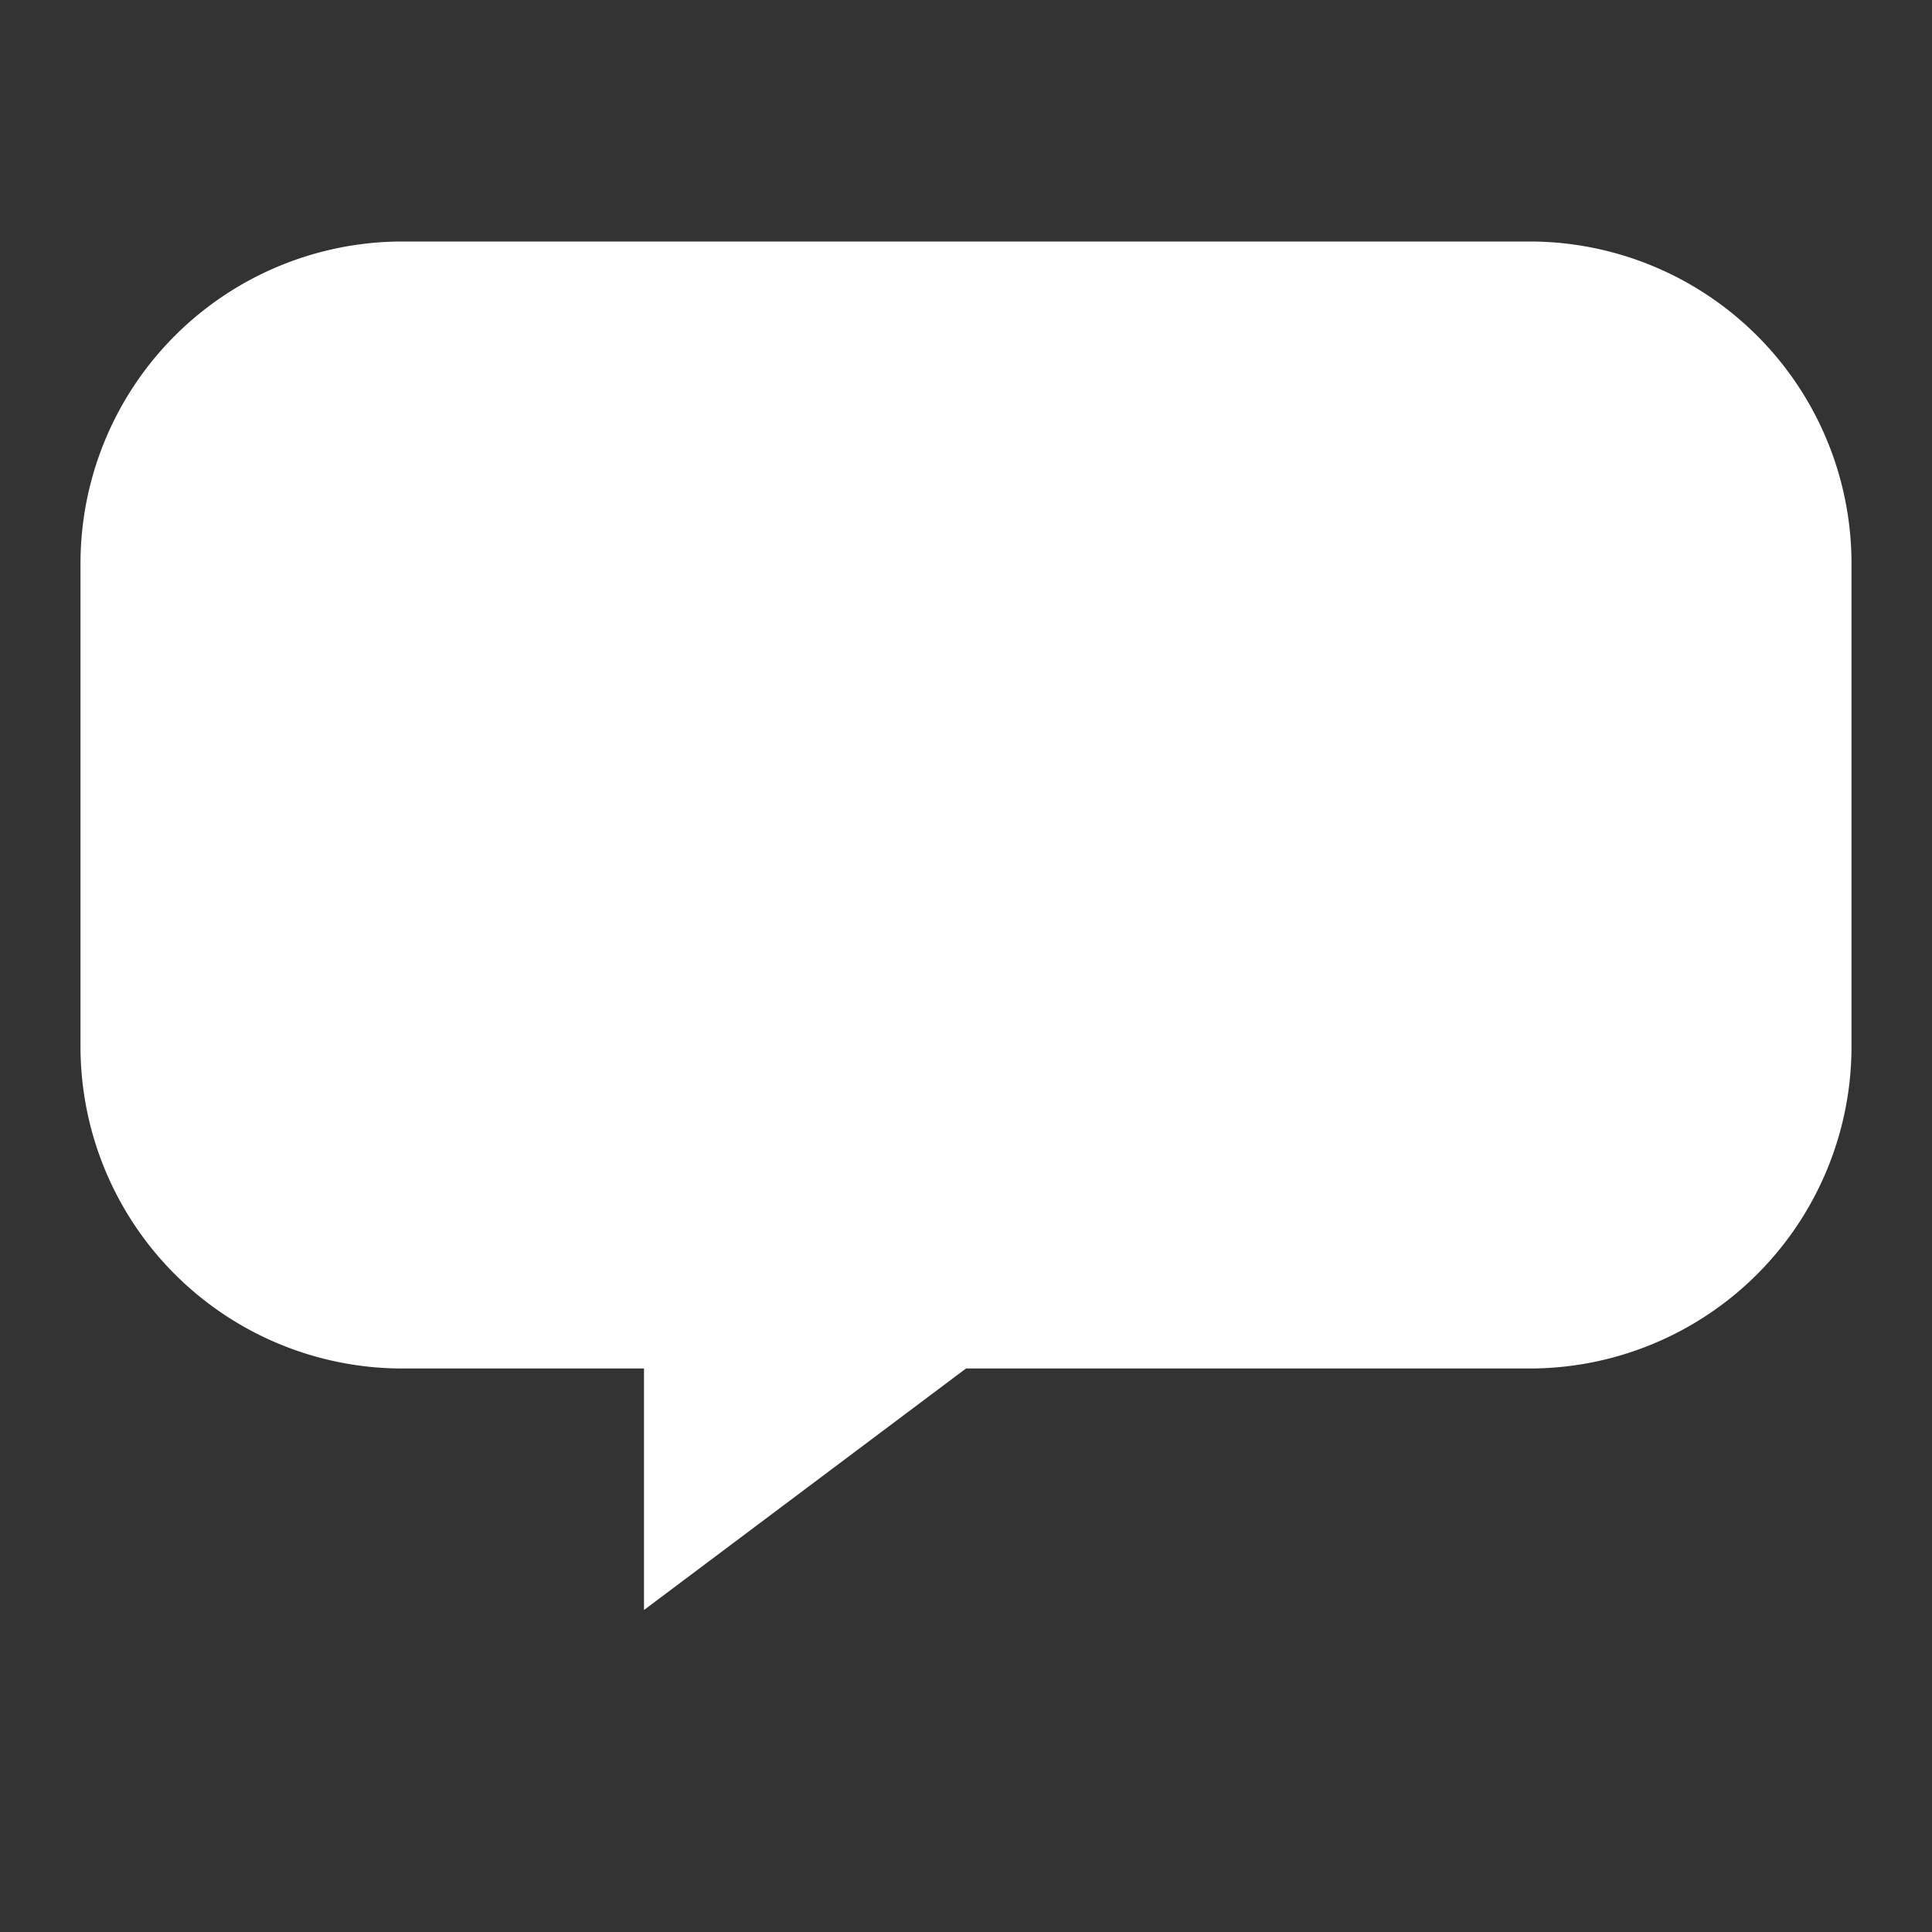
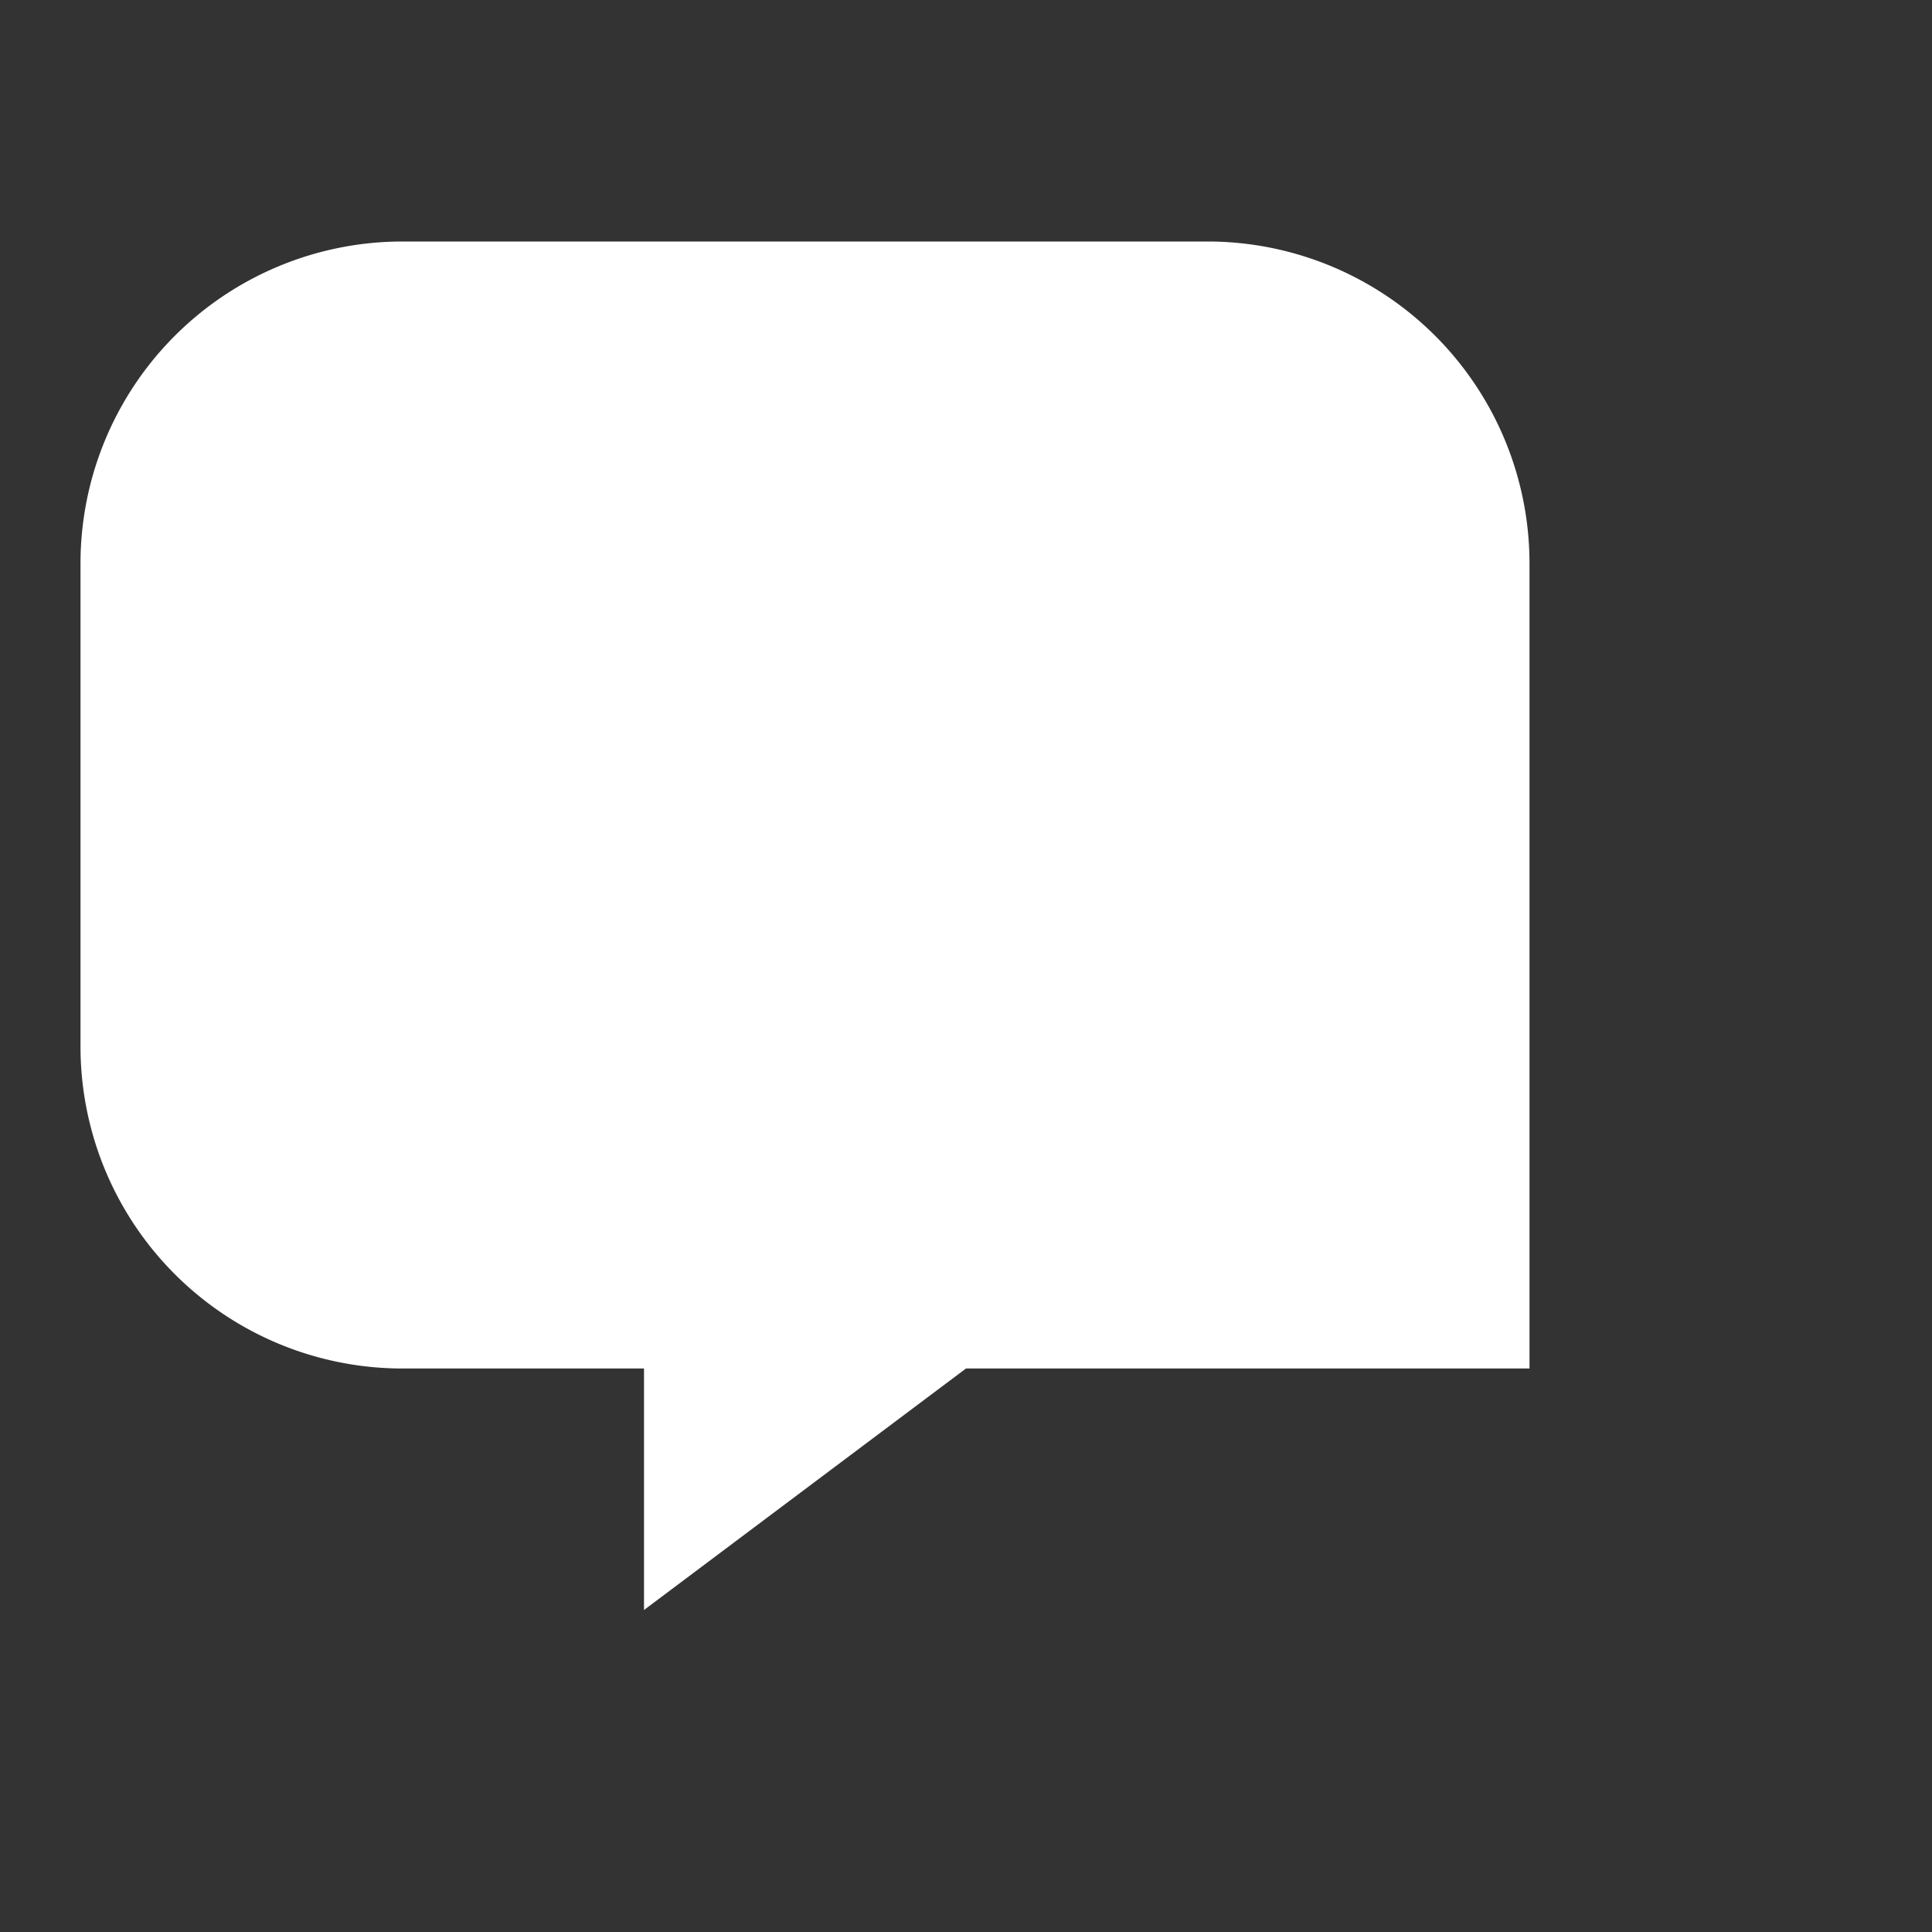
<svg xmlns="http://www.w3.org/2000/svg" viewBox="0 0 24 24">
  <rect x="0" y="0" width="24" height="24" fill="#333333" stroke="none" />
-   <path fill="#fff" d="M19 3H5a4 4 0 0 0-4 4v6a4 4 0 0 0 4 4h3v3l4-3h7a4 4 0 0 0 4-4V7a4 4 0 0 0-4-4Z" />
+   <path fill="#fff" d="M19 3H5a4 4 0 0 0-4 4v6a4 4 0 0 0 4 4h3v3l4-3h7V7a4 4 0 0 0-4-4Z" />
</svg>